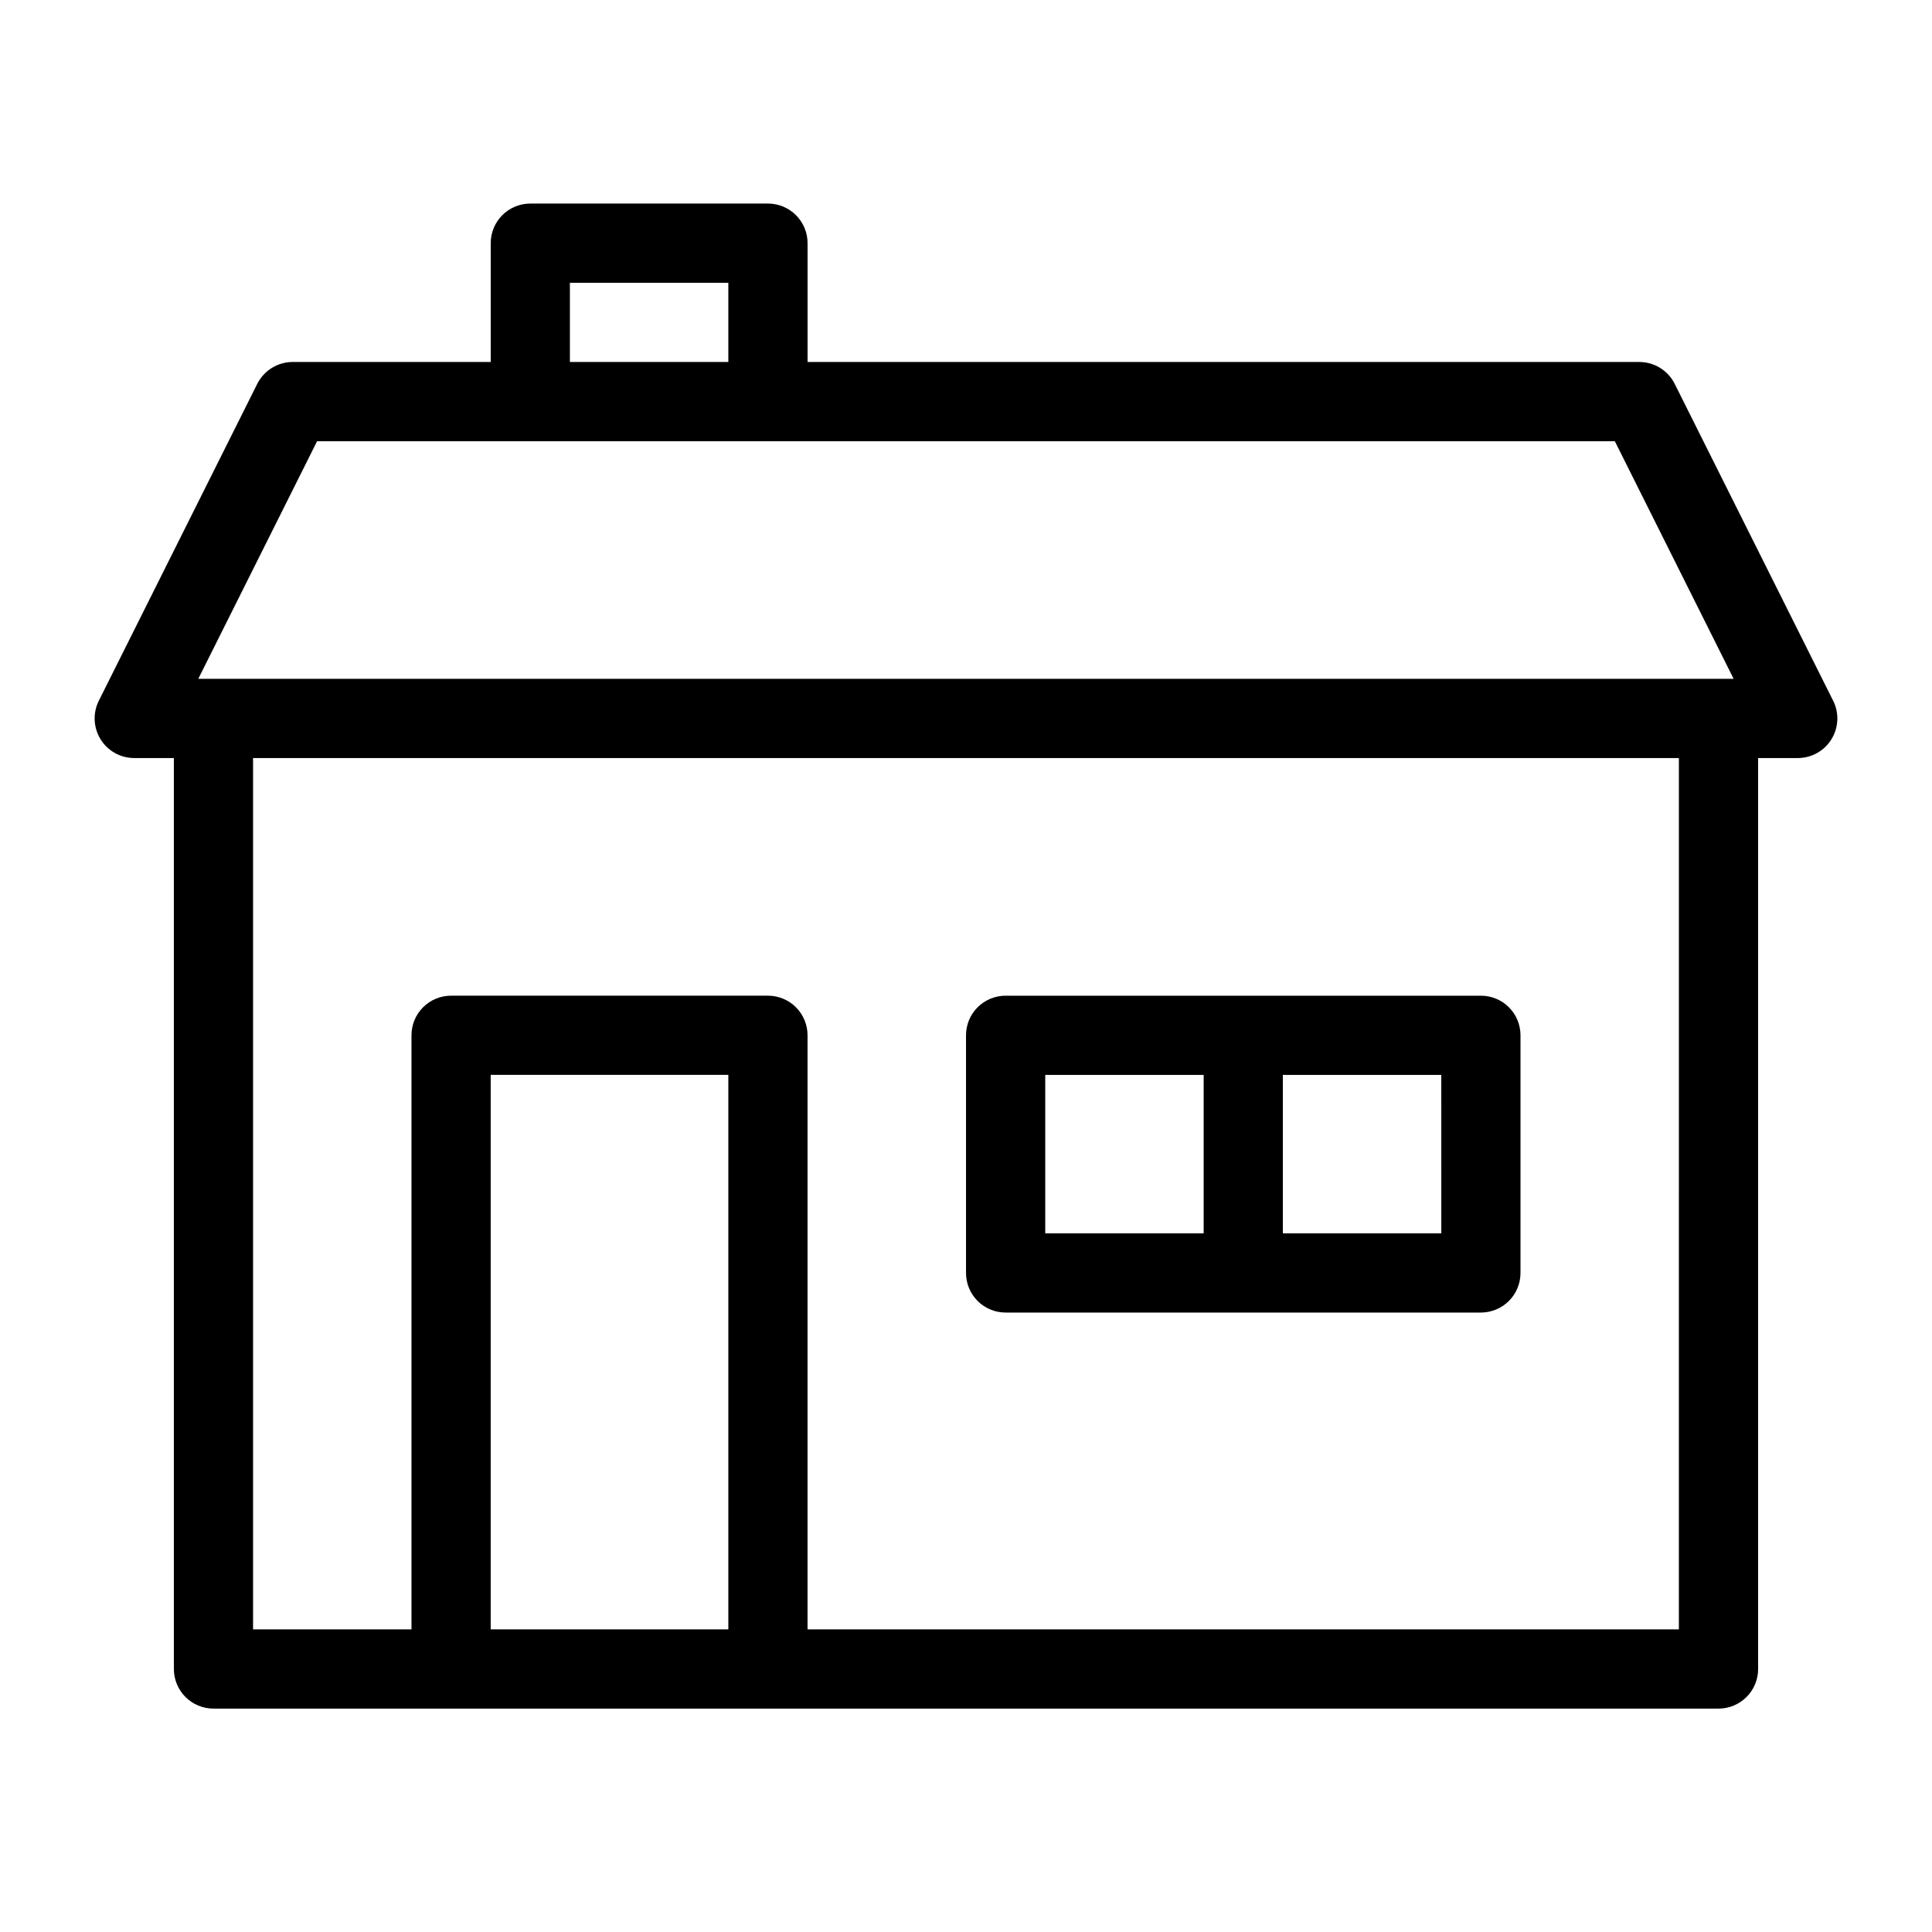
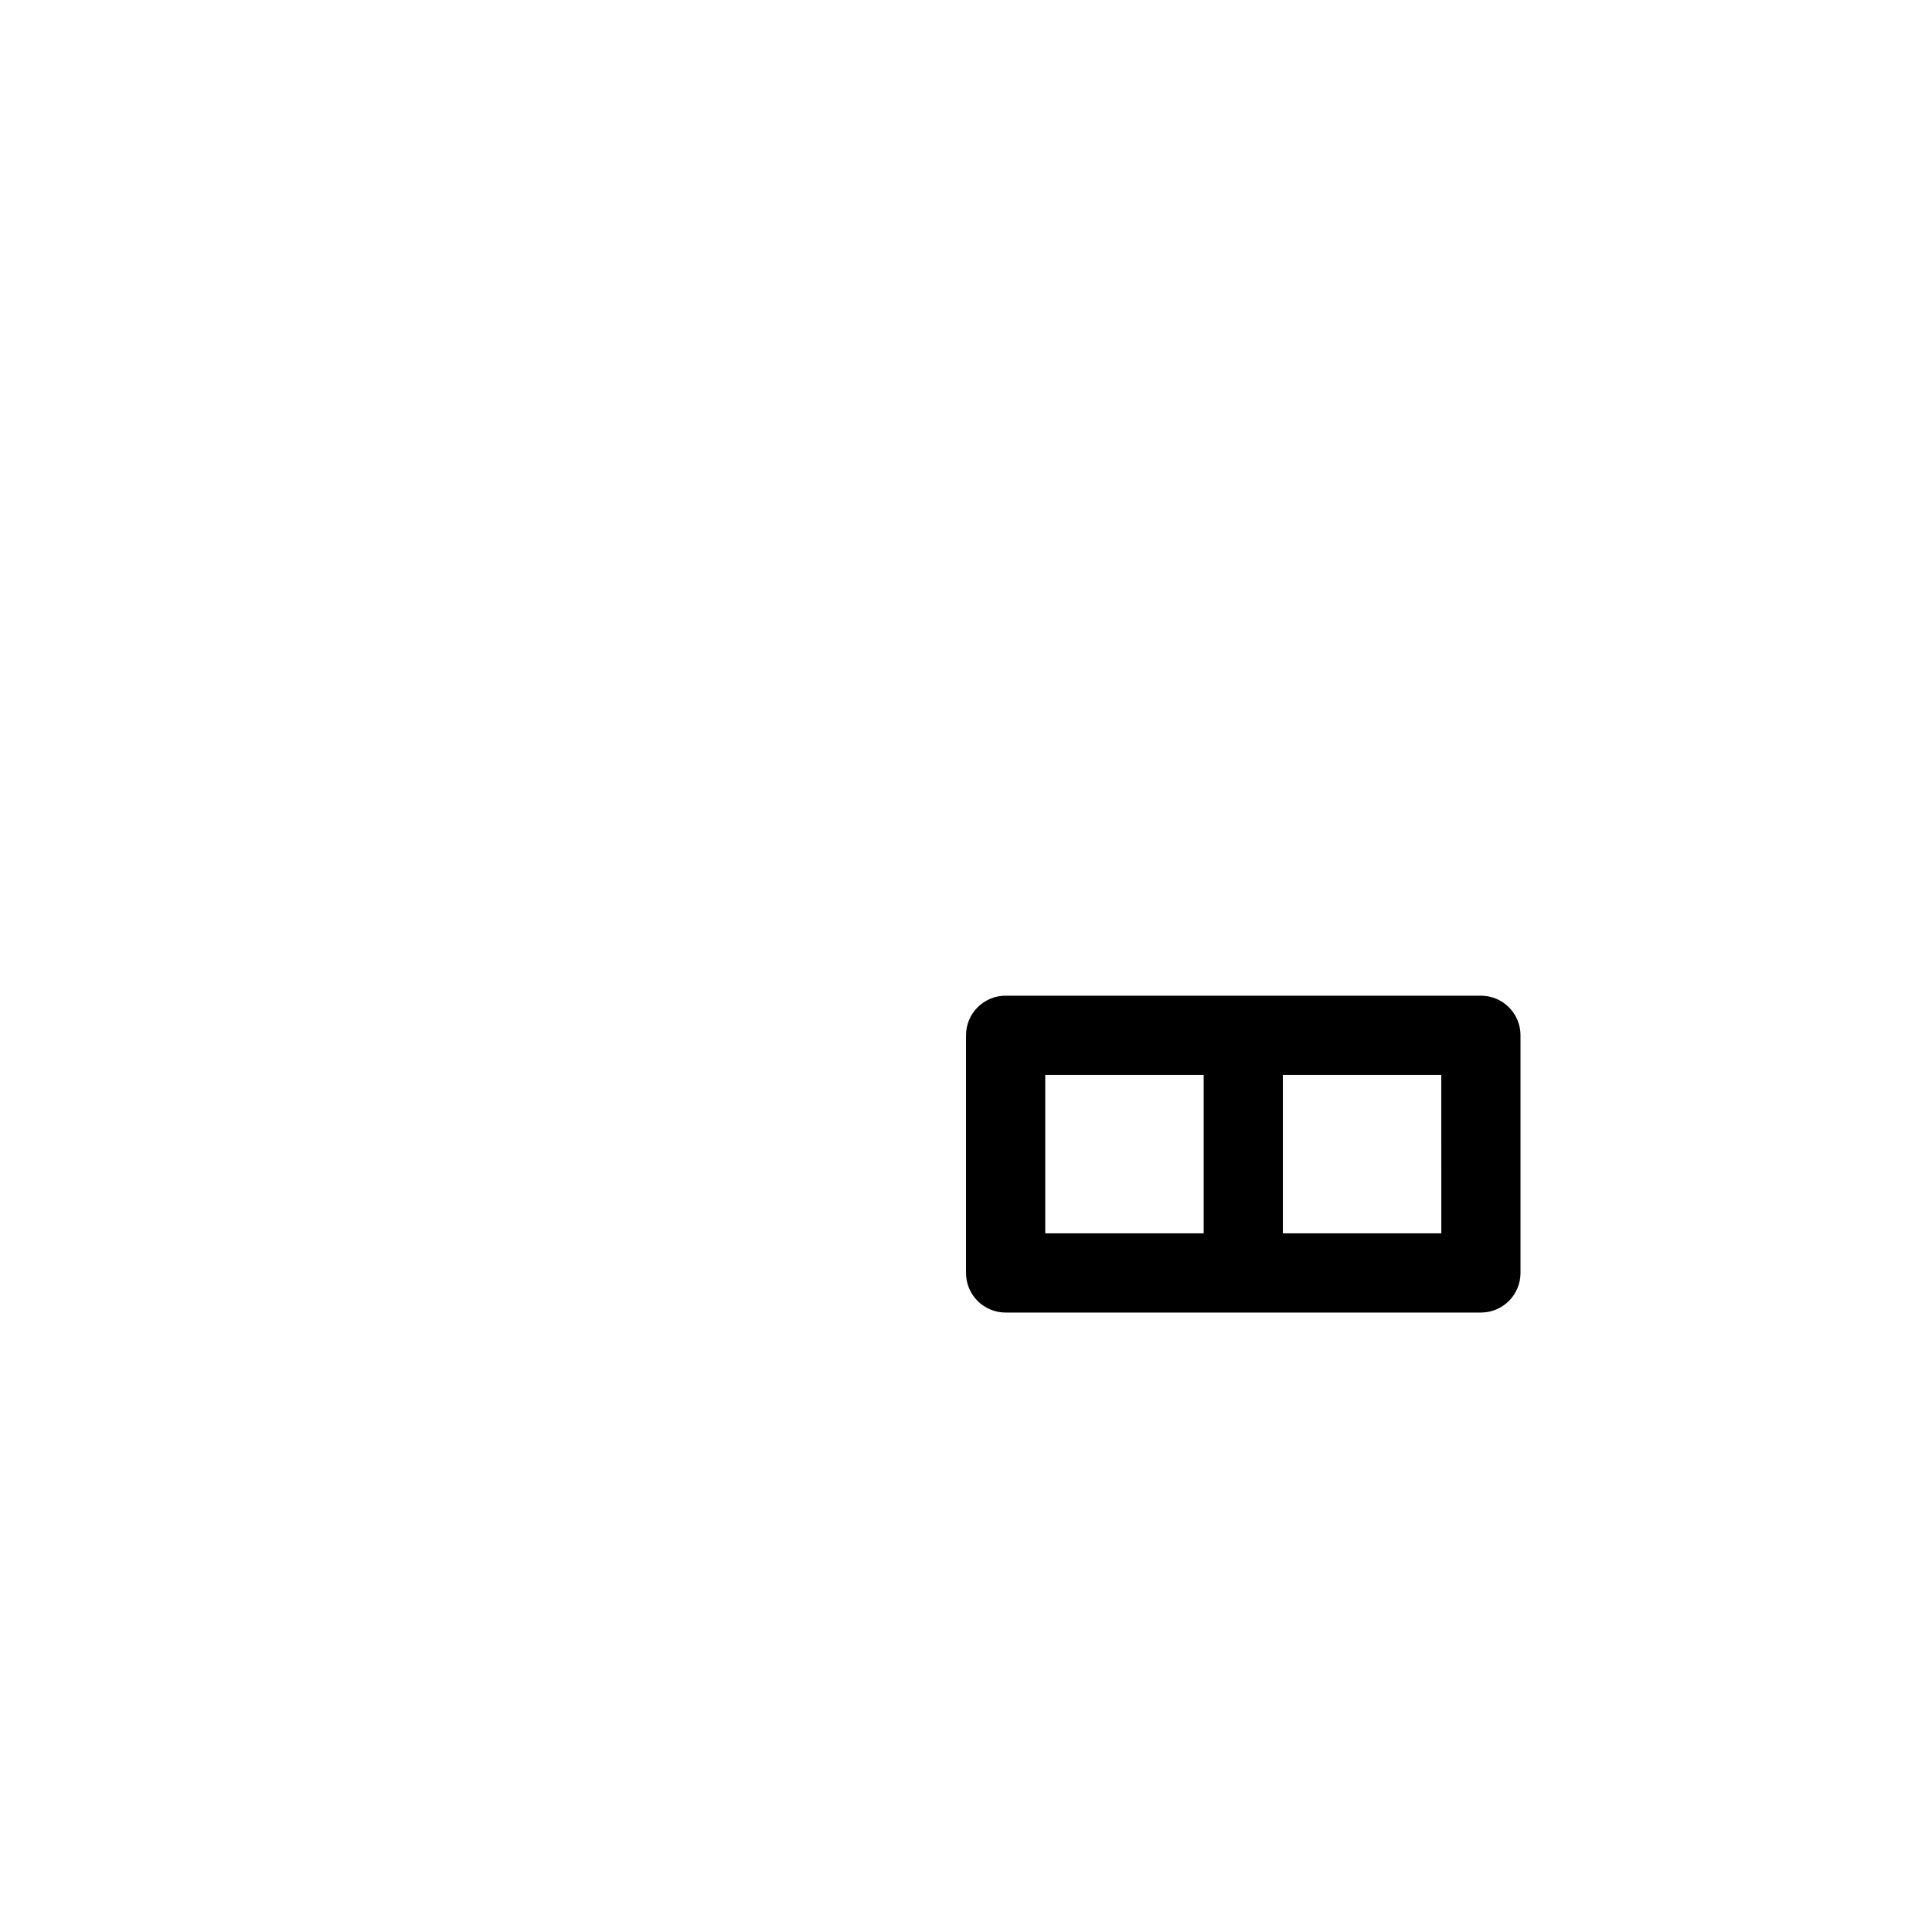
<svg xmlns="http://www.w3.org/2000/svg" fill="#000000" width="800px" height="800px" version="1.1" viewBox="144 144 512 512">
  <g>
-     <path d="m629.8 329.7-41.984-83.969c-1.777-3.555-5.414-5.801-9.391-5.801h-220.41v-31.488c0-2.785-1.105-5.453-3.074-7.422s-4.641-3.074-7.422-3.074h-62.977c-2.785 0-5.457 1.105-7.426 3.074s-3.074 4.637-3.07 7.422v31.488h-52.48c-3.977 0-7.609 2.246-9.391 5.801l-41.984 83.969c-1.629 3.254-1.457 7.121 0.457 10.215 1.914 3.098 5.293 4.981 8.934 4.977h10.496v241.41c0 2.781 1.102 5.453 3.07 7.422s4.641 3.074 7.426 3.074h398.85c2.785 0 5.457-1.105 7.426-3.074s3.074-4.641 3.07-7.422v-241.41h10.496c3.641 0.004 7.023-1.879 8.934-4.977 1.914-3.094 2.086-6.961 0.457-10.215zm-334.77-110.76h41.984v20.992h-41.984zm-66.996 41.984h343.91l31.488 62.977h-406.89zm46.004 314.88v-146.95h62.977v146.95zm314.88 0h-230.91v-157.44c0-2.785-1.105-5.457-3.074-7.426s-4.641-3.074-7.422-3.07h-83.969c-2.785-0.004-5.457 1.102-7.426 3.07s-3.074 4.641-3.07 7.426v157.44h-41.984v-230.91h377.86z" />
    <path d="m410.5 491.84h125.95c2.785 0 5.457-1.105 7.426-3.074s3.074-4.637 3.07-7.422v-62.977c0.004-2.785-1.102-5.457-3.07-7.426s-4.641-3.074-7.426-3.07h-125.95c-2.785-0.004-5.457 1.102-7.426 3.07s-3.074 4.641-3.07 7.426v62.977c-0.004 2.785 1.102 5.453 3.07 7.422s4.641 3.074 7.426 3.074zm115.46-20.992h-41.988v-41.984h41.984zm-104.96-41.984h41.984v41.984h-41.984z" />
  </g>
</svg>